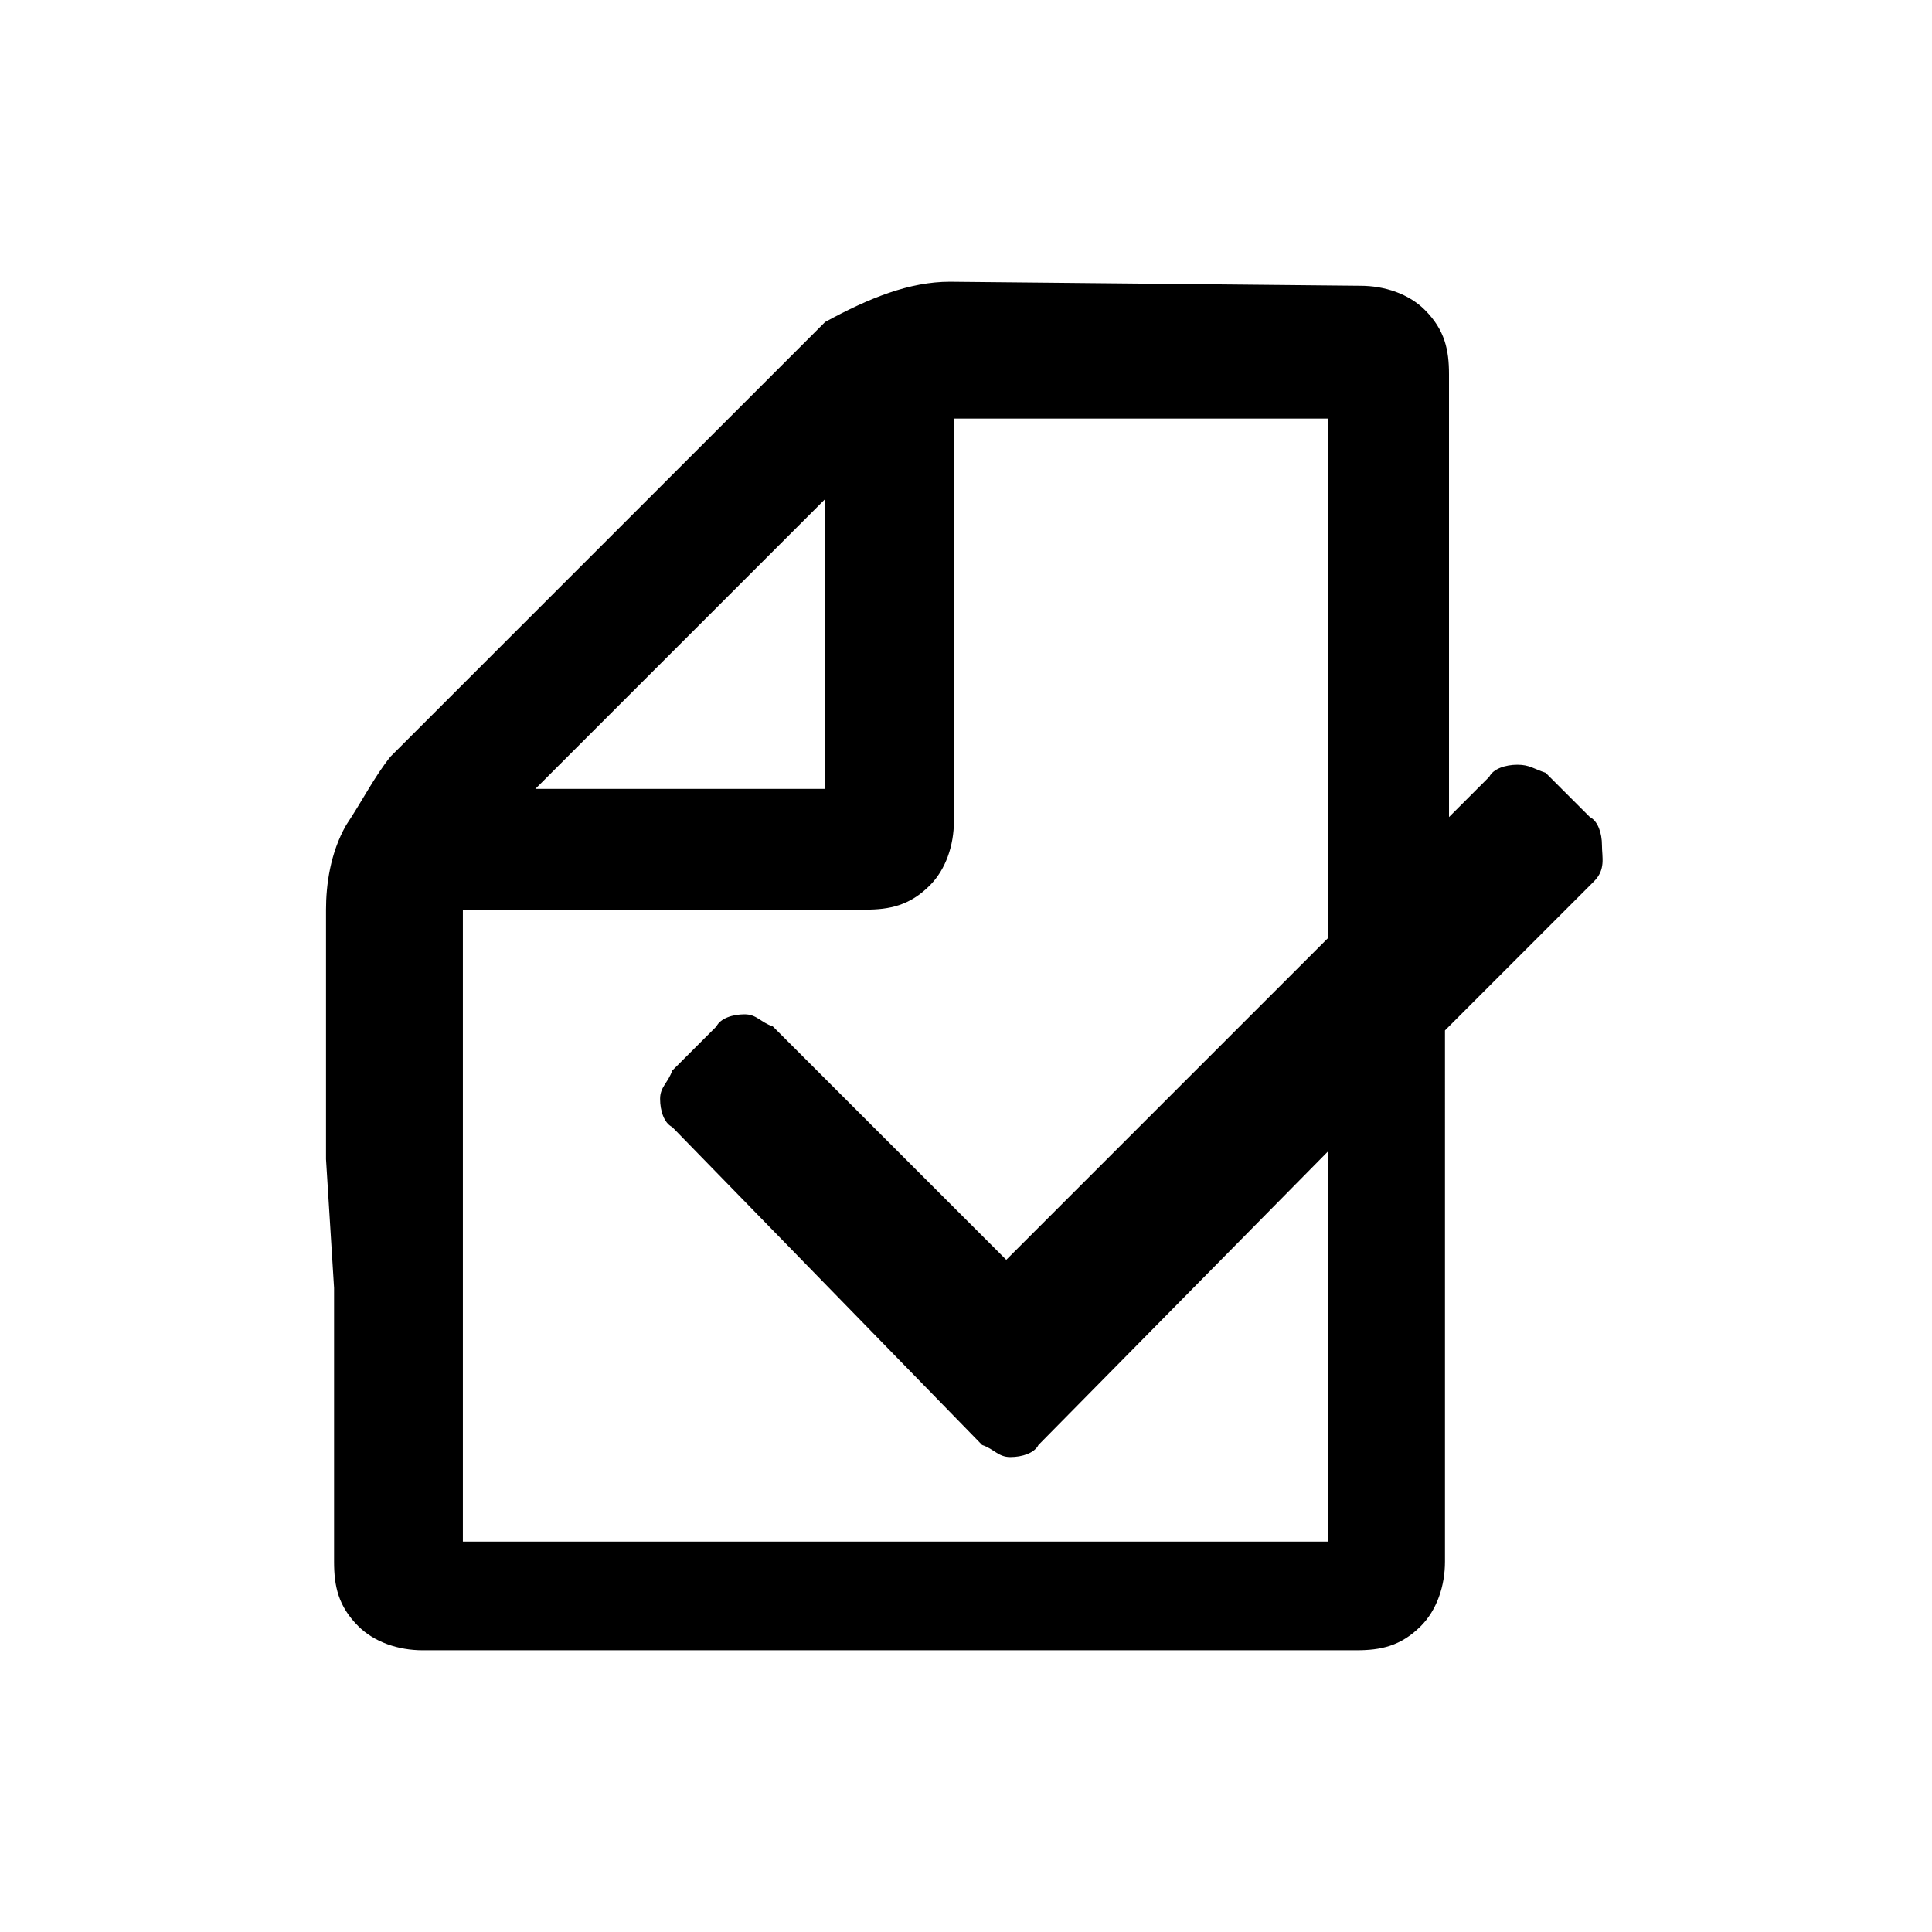
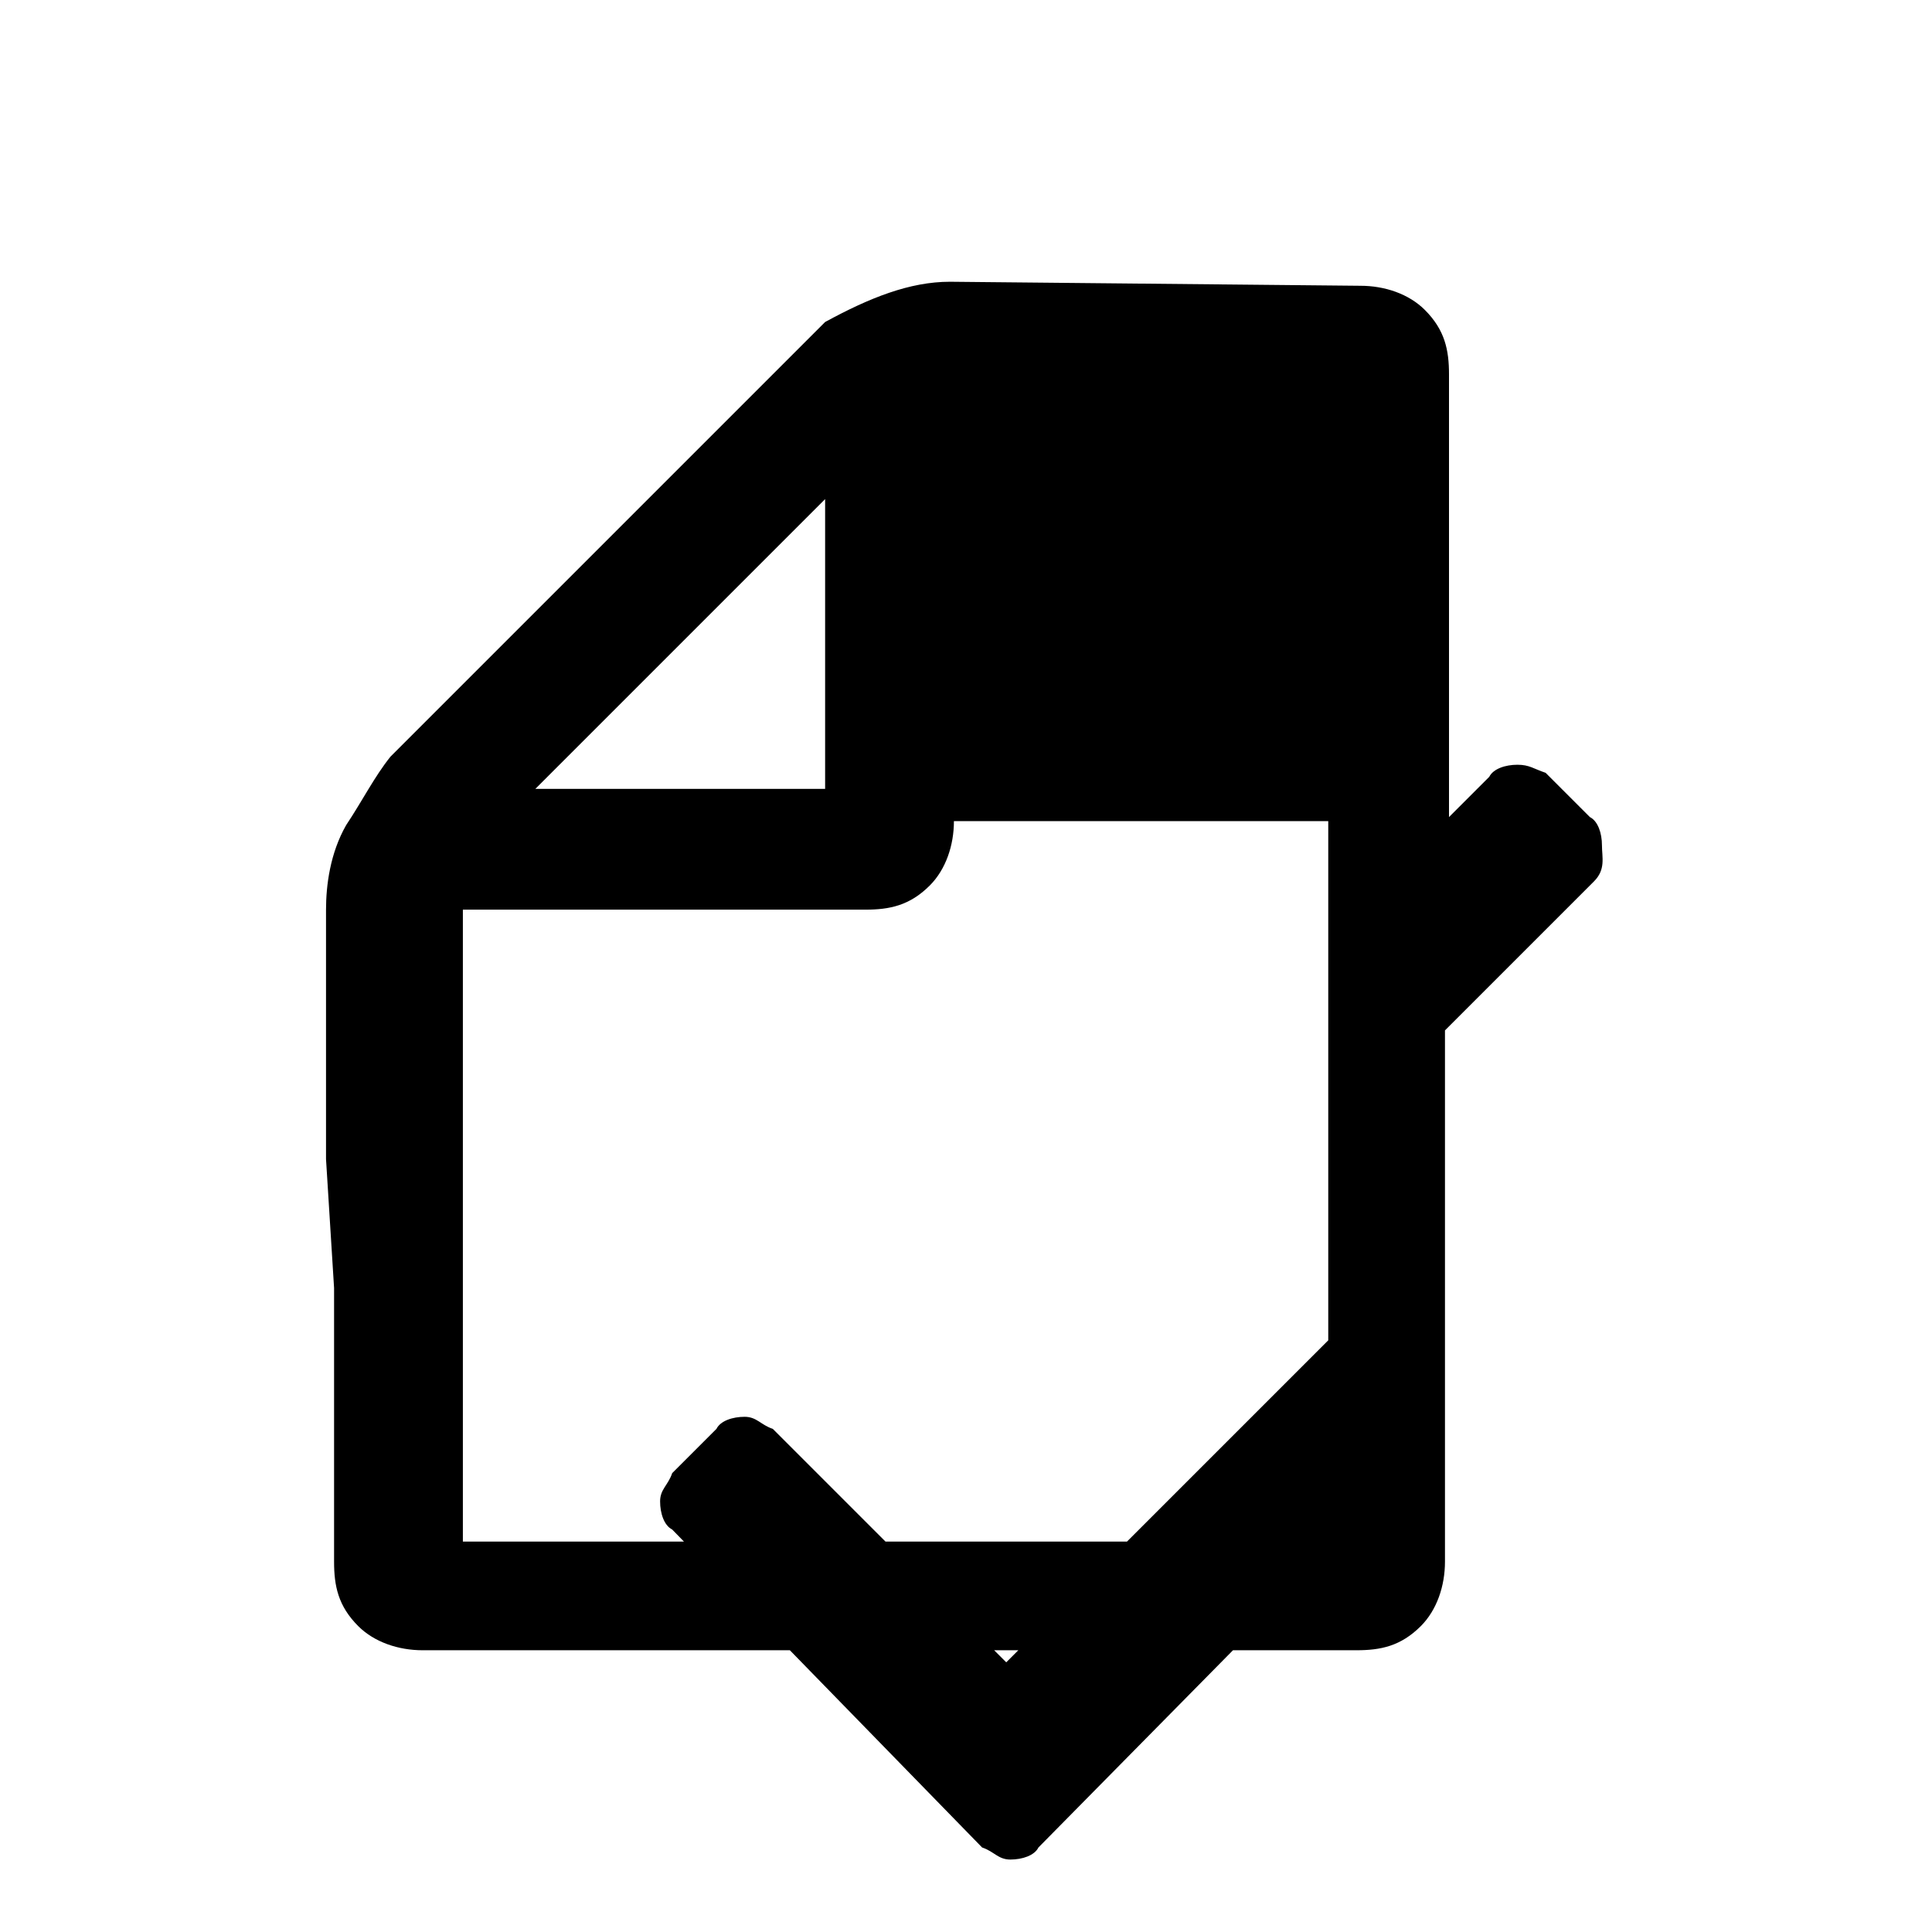
<svg xmlns="http://www.w3.org/2000/svg" version="1.1" id="图层_1" x="0px" y="0px" viewBox="0 0 48 48" enable-background="new 0 0 48 48" xml:space="preserve">
  <title>copy</title>
-   <path d="M39.8,21c0-0.3-0.1-0.6-0.3-0.7l-1.1-1.1C38.1,19.1,38,19,37.7,19c-0.3,0-0.6,0.1-0.7,0.3L36,20.3V9.3  c0-0.6-0.1-1.1-0.6-1.6c-0.4-0.4-1-0.6-1.6-0.6L23.6,7c-1,0-2,0.4-3.1,1l-3.1,3.1l-7.7,7.7c-0.4,0.5-0.7,1.1-1.1,1.7  c-0.4,0.7-0.5,1.5-0.5,2.1v6.2L8.3,32v6.8c0,0.6,0.1,1.1,0.6,1.6c0.4,0.4,1,0.6,1.6,0.6h23.2c0.6,0,1.1-0.1,1.6-0.6  c0.4-0.4,0.6-1,0.6-1.6V25.6l3.7-3.7C39.9,21.6,39.8,21.3,39.8,21z M20.5,12.4v7.2h-7.2L20.5,12.4z M33,38.3H11.5V22.6h10  c0.6,0,1.1-0.1,1.6-0.6c0.4-0.4,0.6-1,0.6-1.6v-10H33v12.9l-8,8l-5.8-5.8c-0.3-0.1-0.4-0.3-0.7-0.3s-0.6,0.1-0.7,0.3l-1.1,1.1  c-0.1,0.3-0.3,0.4-0.3,0.7c0,0.3,0.1,0.6,0.3,0.7l7.7,7.9c0.3,0.1,0.4,0.3,0.7,0.3s0.6-0.1,0.7-0.3l7.2-7.3V38.3z" />
+   <path d="M39.8,21c0-0.3-0.1-0.6-0.3-0.7l-1.1-1.1C38.1,19.1,38,19,37.7,19c-0.3,0-0.6,0.1-0.7,0.3L36,20.3V9.3  c0-0.6-0.1-1.1-0.6-1.6c-0.4-0.4-1-0.6-1.6-0.6L23.6,7c-1,0-2,0.4-3.1,1l-3.1,3.1l-7.7,7.7c-0.4,0.5-0.7,1.1-1.1,1.7  c-0.4,0.7-0.5,1.5-0.5,2.1v6.2L8.3,32v6.8c0,0.6,0.1,1.1,0.6,1.6c0.4,0.4,1,0.6,1.6,0.6h23.2c0.6,0,1.1-0.1,1.6-0.6  c0.4-0.4,0.6-1,0.6-1.6V25.6l3.7-3.7C39.9,21.6,39.8,21.3,39.8,21z M20.5,12.4v7.2h-7.2L20.5,12.4z M33,38.3H11.5V22.6h10  c0.6,0,1.1-0.1,1.6-0.6c0.4-0.4,0.6-1,0.6-1.6H33v12.9l-8,8l-5.8-5.8c-0.3-0.1-0.4-0.3-0.7-0.3s-0.6,0.1-0.7,0.3l-1.1,1.1  c-0.1,0.3-0.3,0.4-0.3,0.7c0,0.3,0.1,0.6,0.3,0.7l7.7,7.9c0.3,0.1,0.4,0.3,0.7,0.3s0.6-0.1,0.7-0.3l7.2-7.3V38.3z" />
</svg>